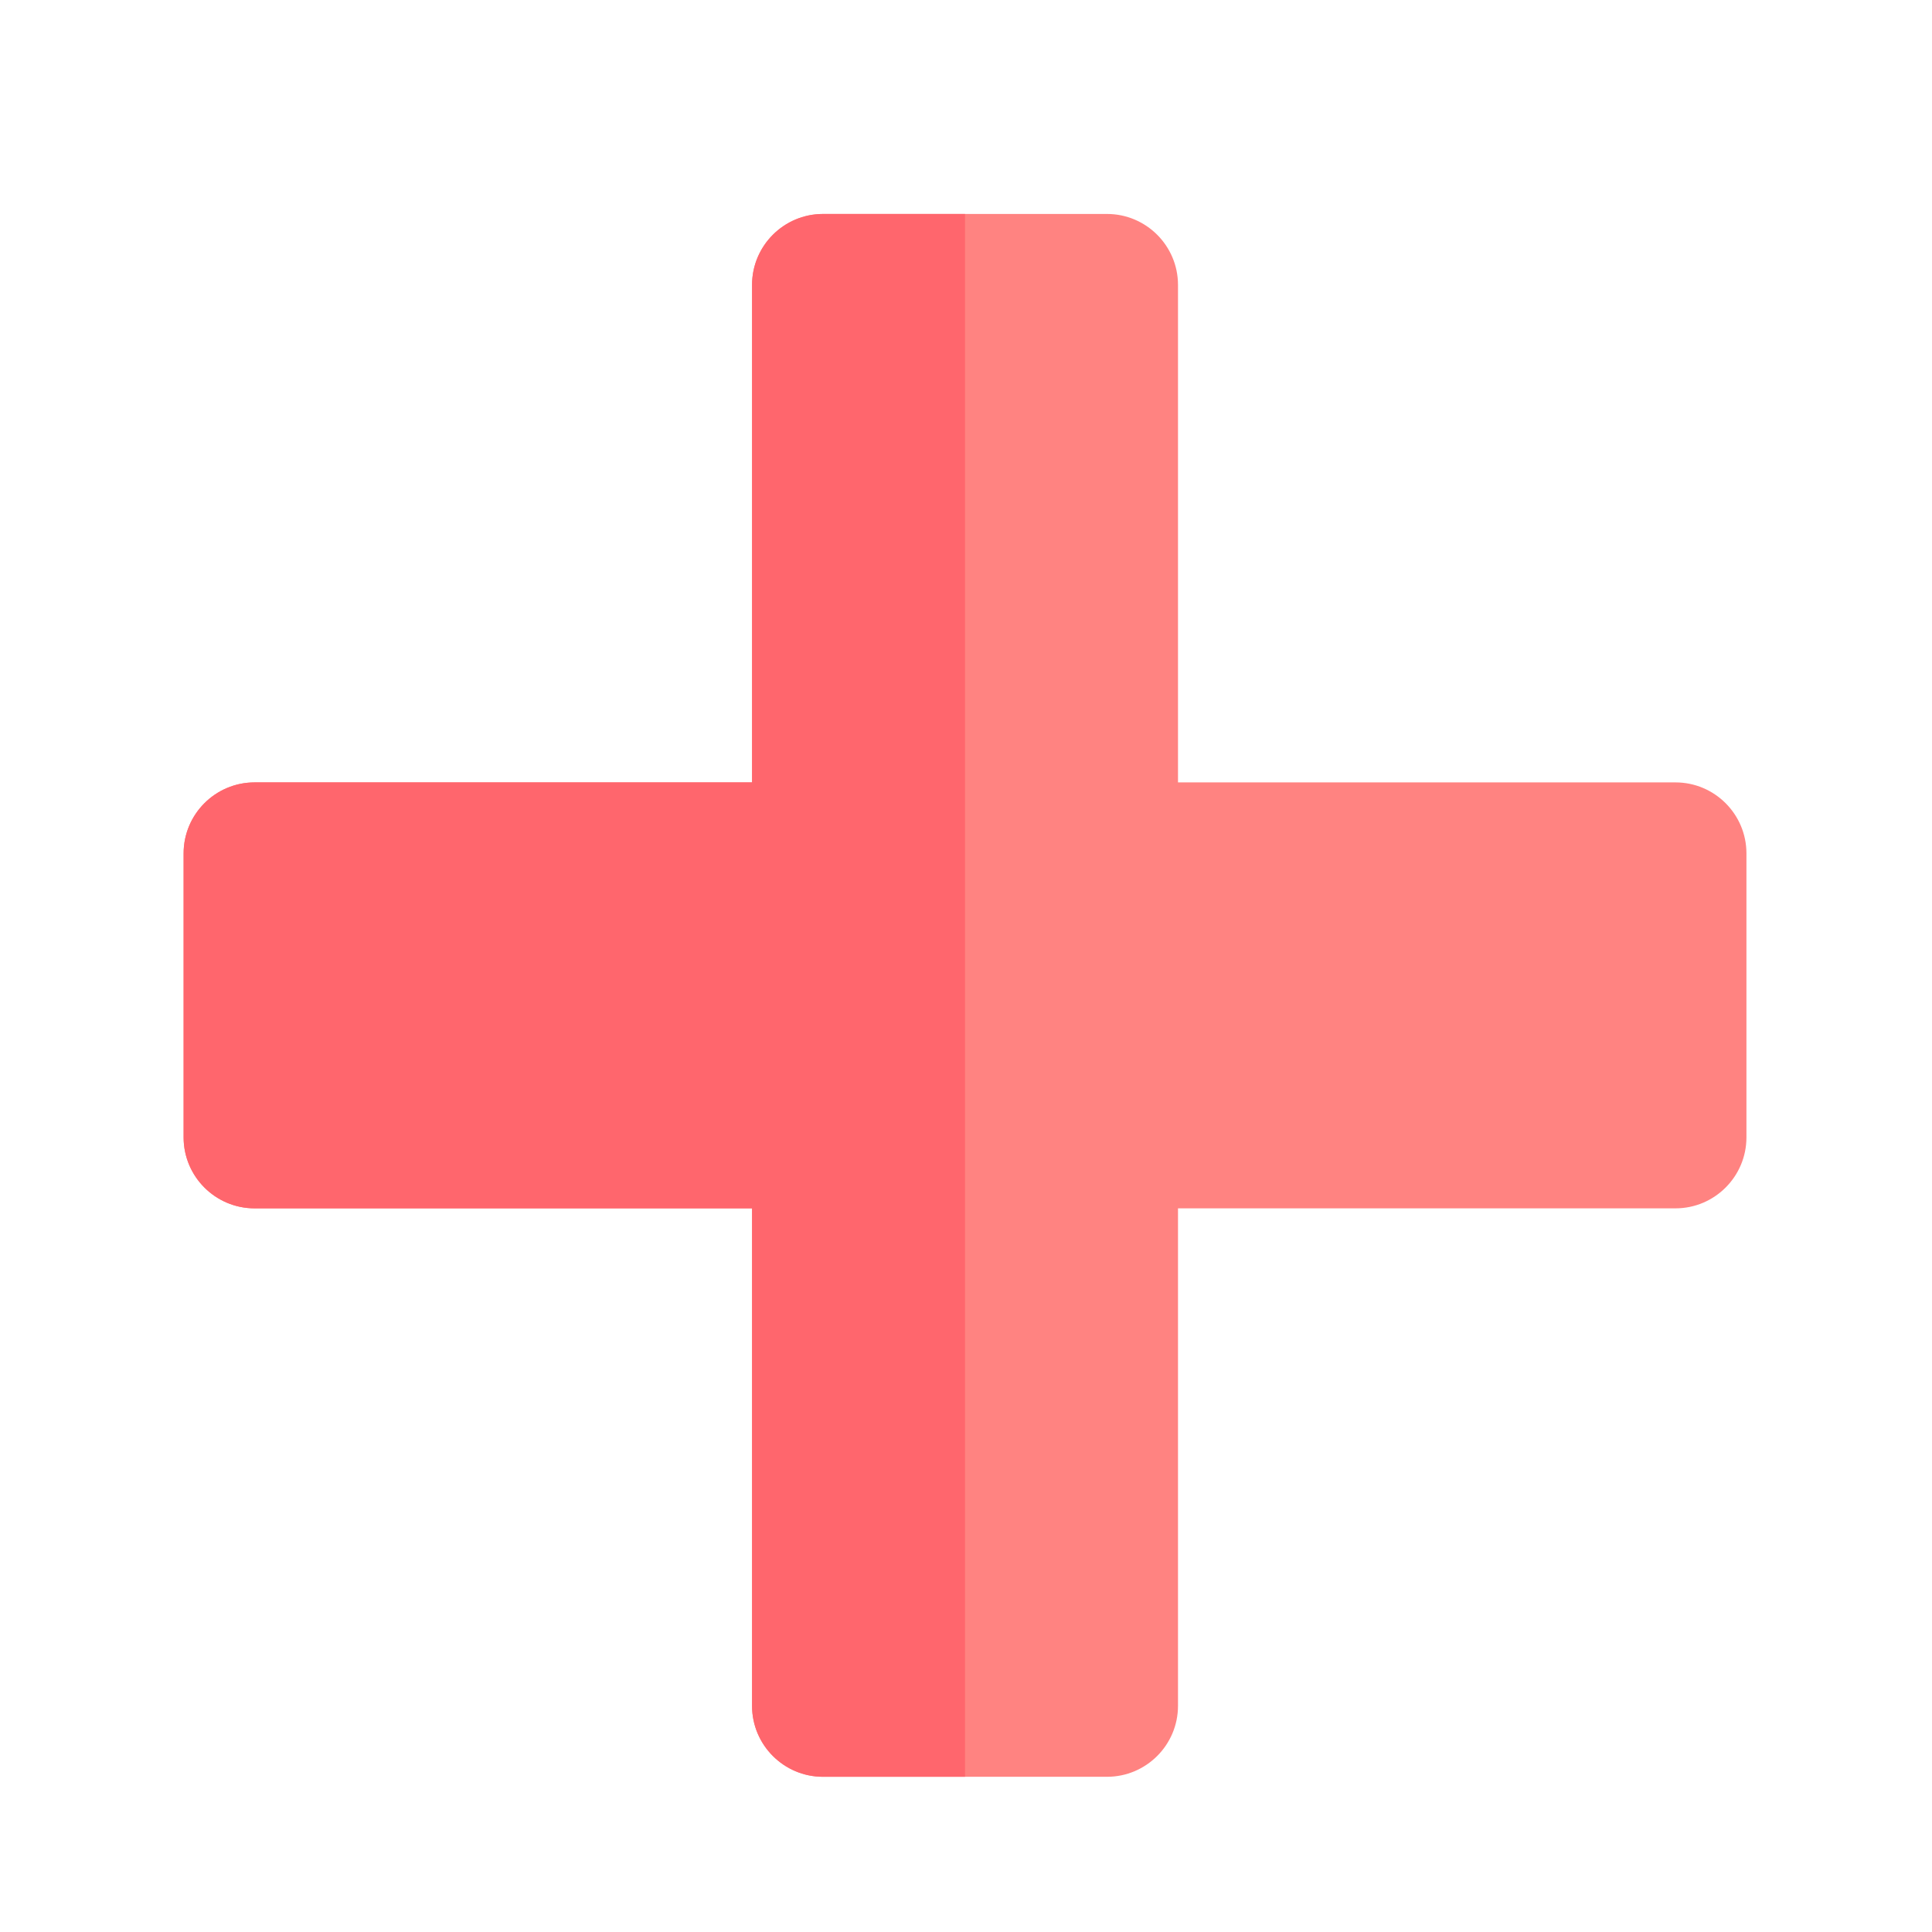
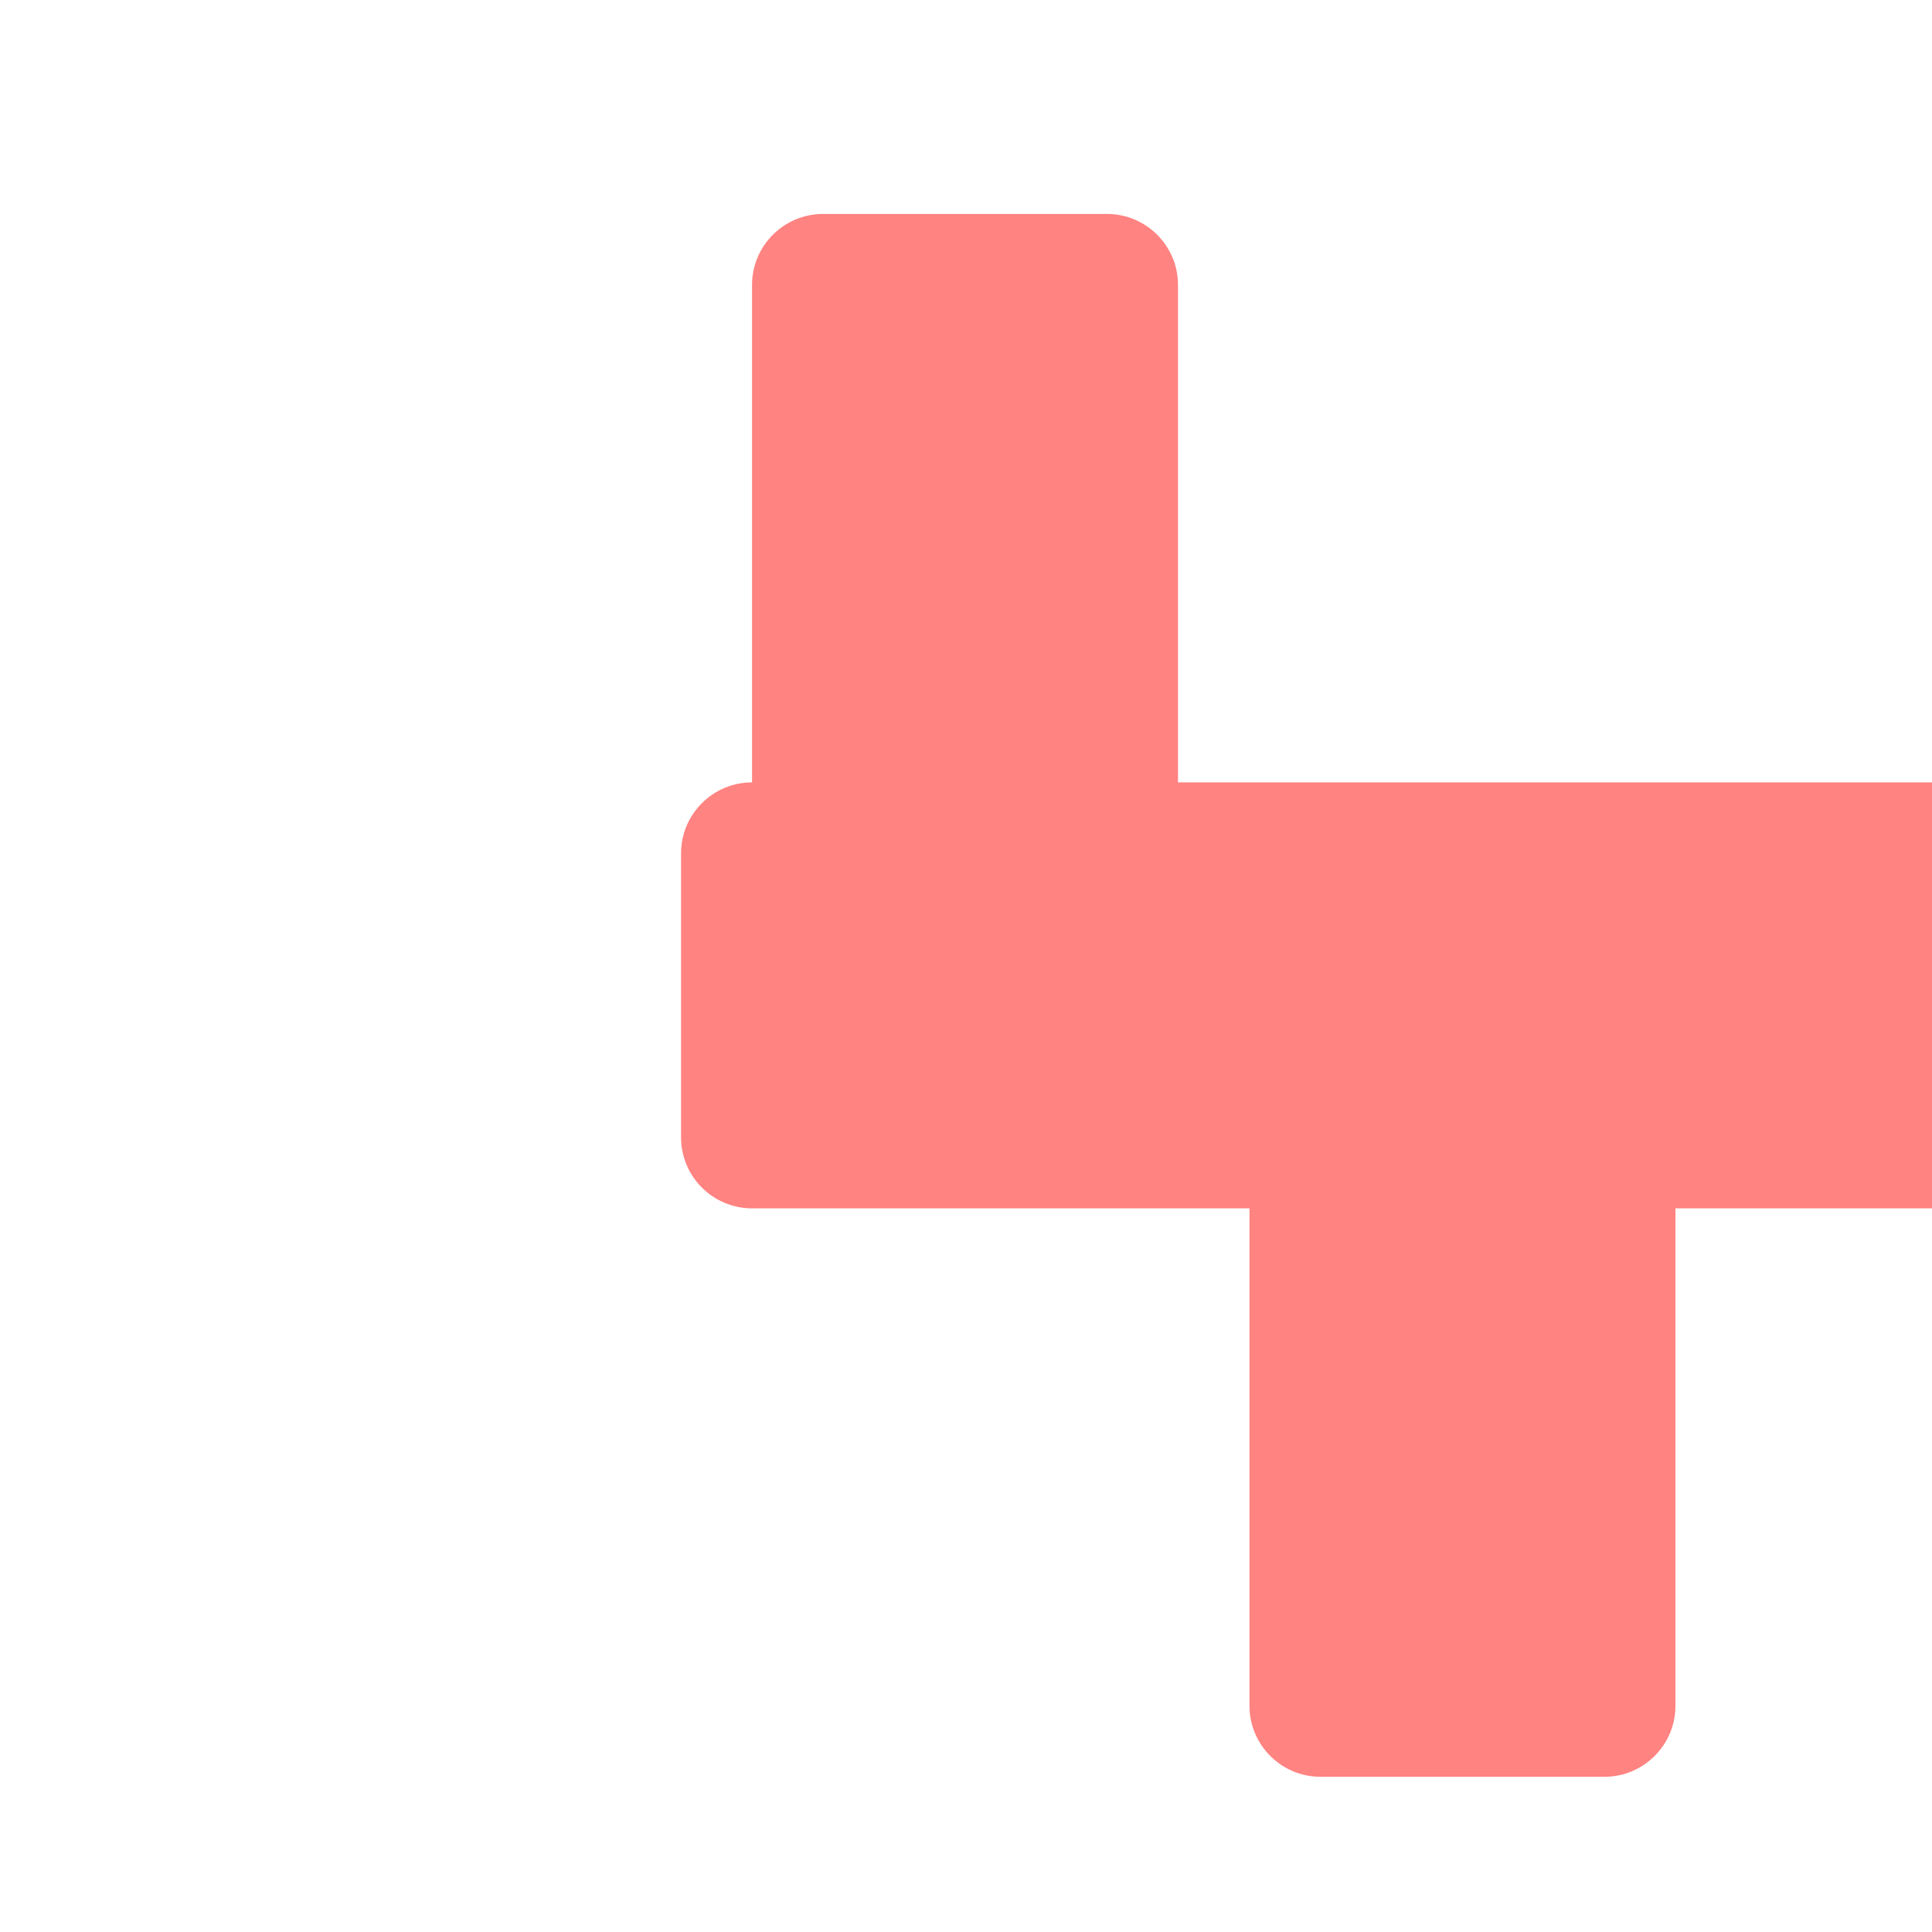
<svg xmlns="http://www.w3.org/2000/svg" id="Layer_2" data-name="Layer 2" viewBox="0 0 39.46 39.46">
  <defs>
    <style>
      .cls-1 {
        fill: #ff666d;
      }

      .cls-2 {
        fill: #ff8381;
      }
    </style>
  </defs>
-   <path class="cls-2" d="m34.22,15.98h-10.16V5.82c0-.8-.65-1.45-1.45-1.45h-5.8c-.8,0-1.45.65-1.45,1.45v10.16H5.2c-.8,0-1.45.65-1.45,1.45v5.8c0,.8.65,1.45,1.45,1.45h10.16v10.16c0,.8.65,1.45,1.45,1.45h5.8c.8,0,1.45-.65,1.45-1.45v-10.16h10.16c.8,0,1.45-.65,1.45-1.45v-5.8c0-.8-.65-1.45-1.45-1.45Z" />
-   <path class="cls-1" d="m16.81,4.37c-.8,0-1.45.65-1.45,1.45v10.16H5.2c-.8,0-1.45.65-1.45,1.45v5.8c0,.8.65,1.45,1.45,1.45h10.16v10.16c0,.8.65,1.45,1.45,1.45h2.9V4.37h-2.9Z" />
+   <path class="cls-2" d="m34.22,15.98h-10.16V5.82c0-.8-.65-1.45-1.45-1.45h-5.8c-.8,0-1.45.65-1.45,1.45v10.16c-.8,0-1.45.65-1.45,1.45v5.8c0,.8.65,1.45,1.45,1.45h10.16v10.16c0,.8.65,1.45,1.45,1.45h5.8c.8,0,1.45-.65,1.45-1.45v-10.16h10.16c.8,0,1.45-.65,1.45-1.45v-5.8c0-.8-.65-1.45-1.45-1.45Z" />
</svg>